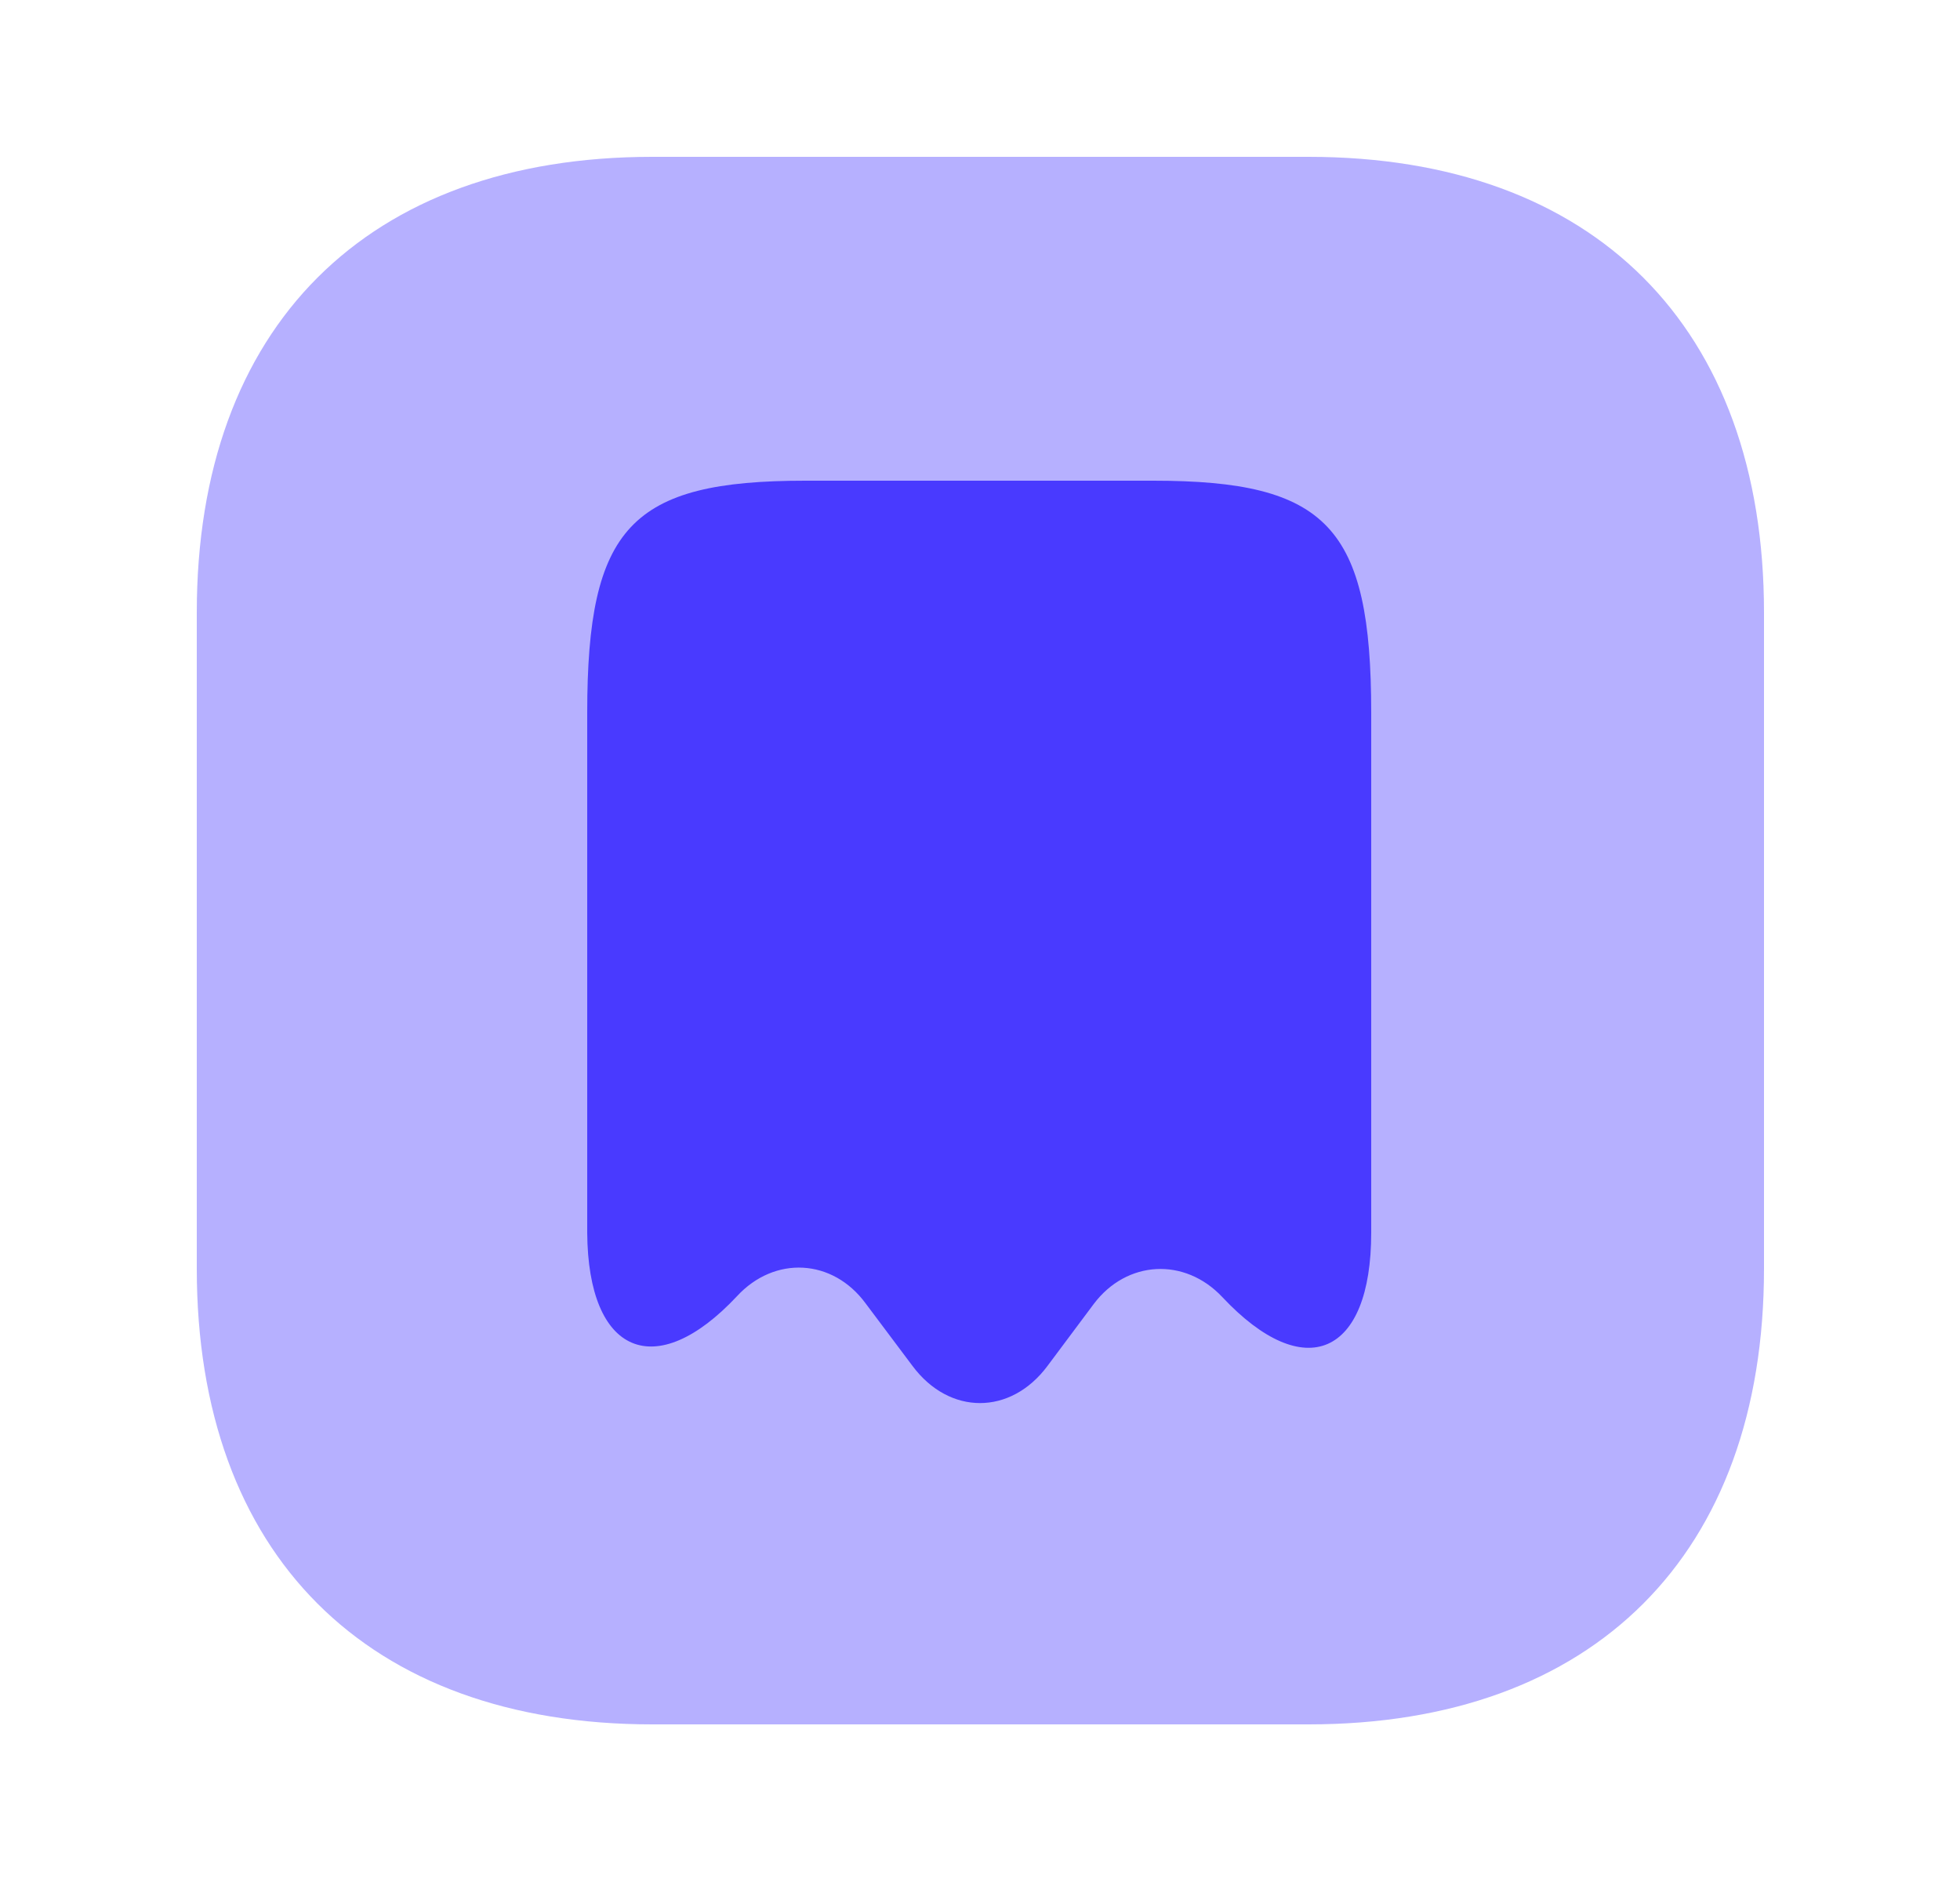
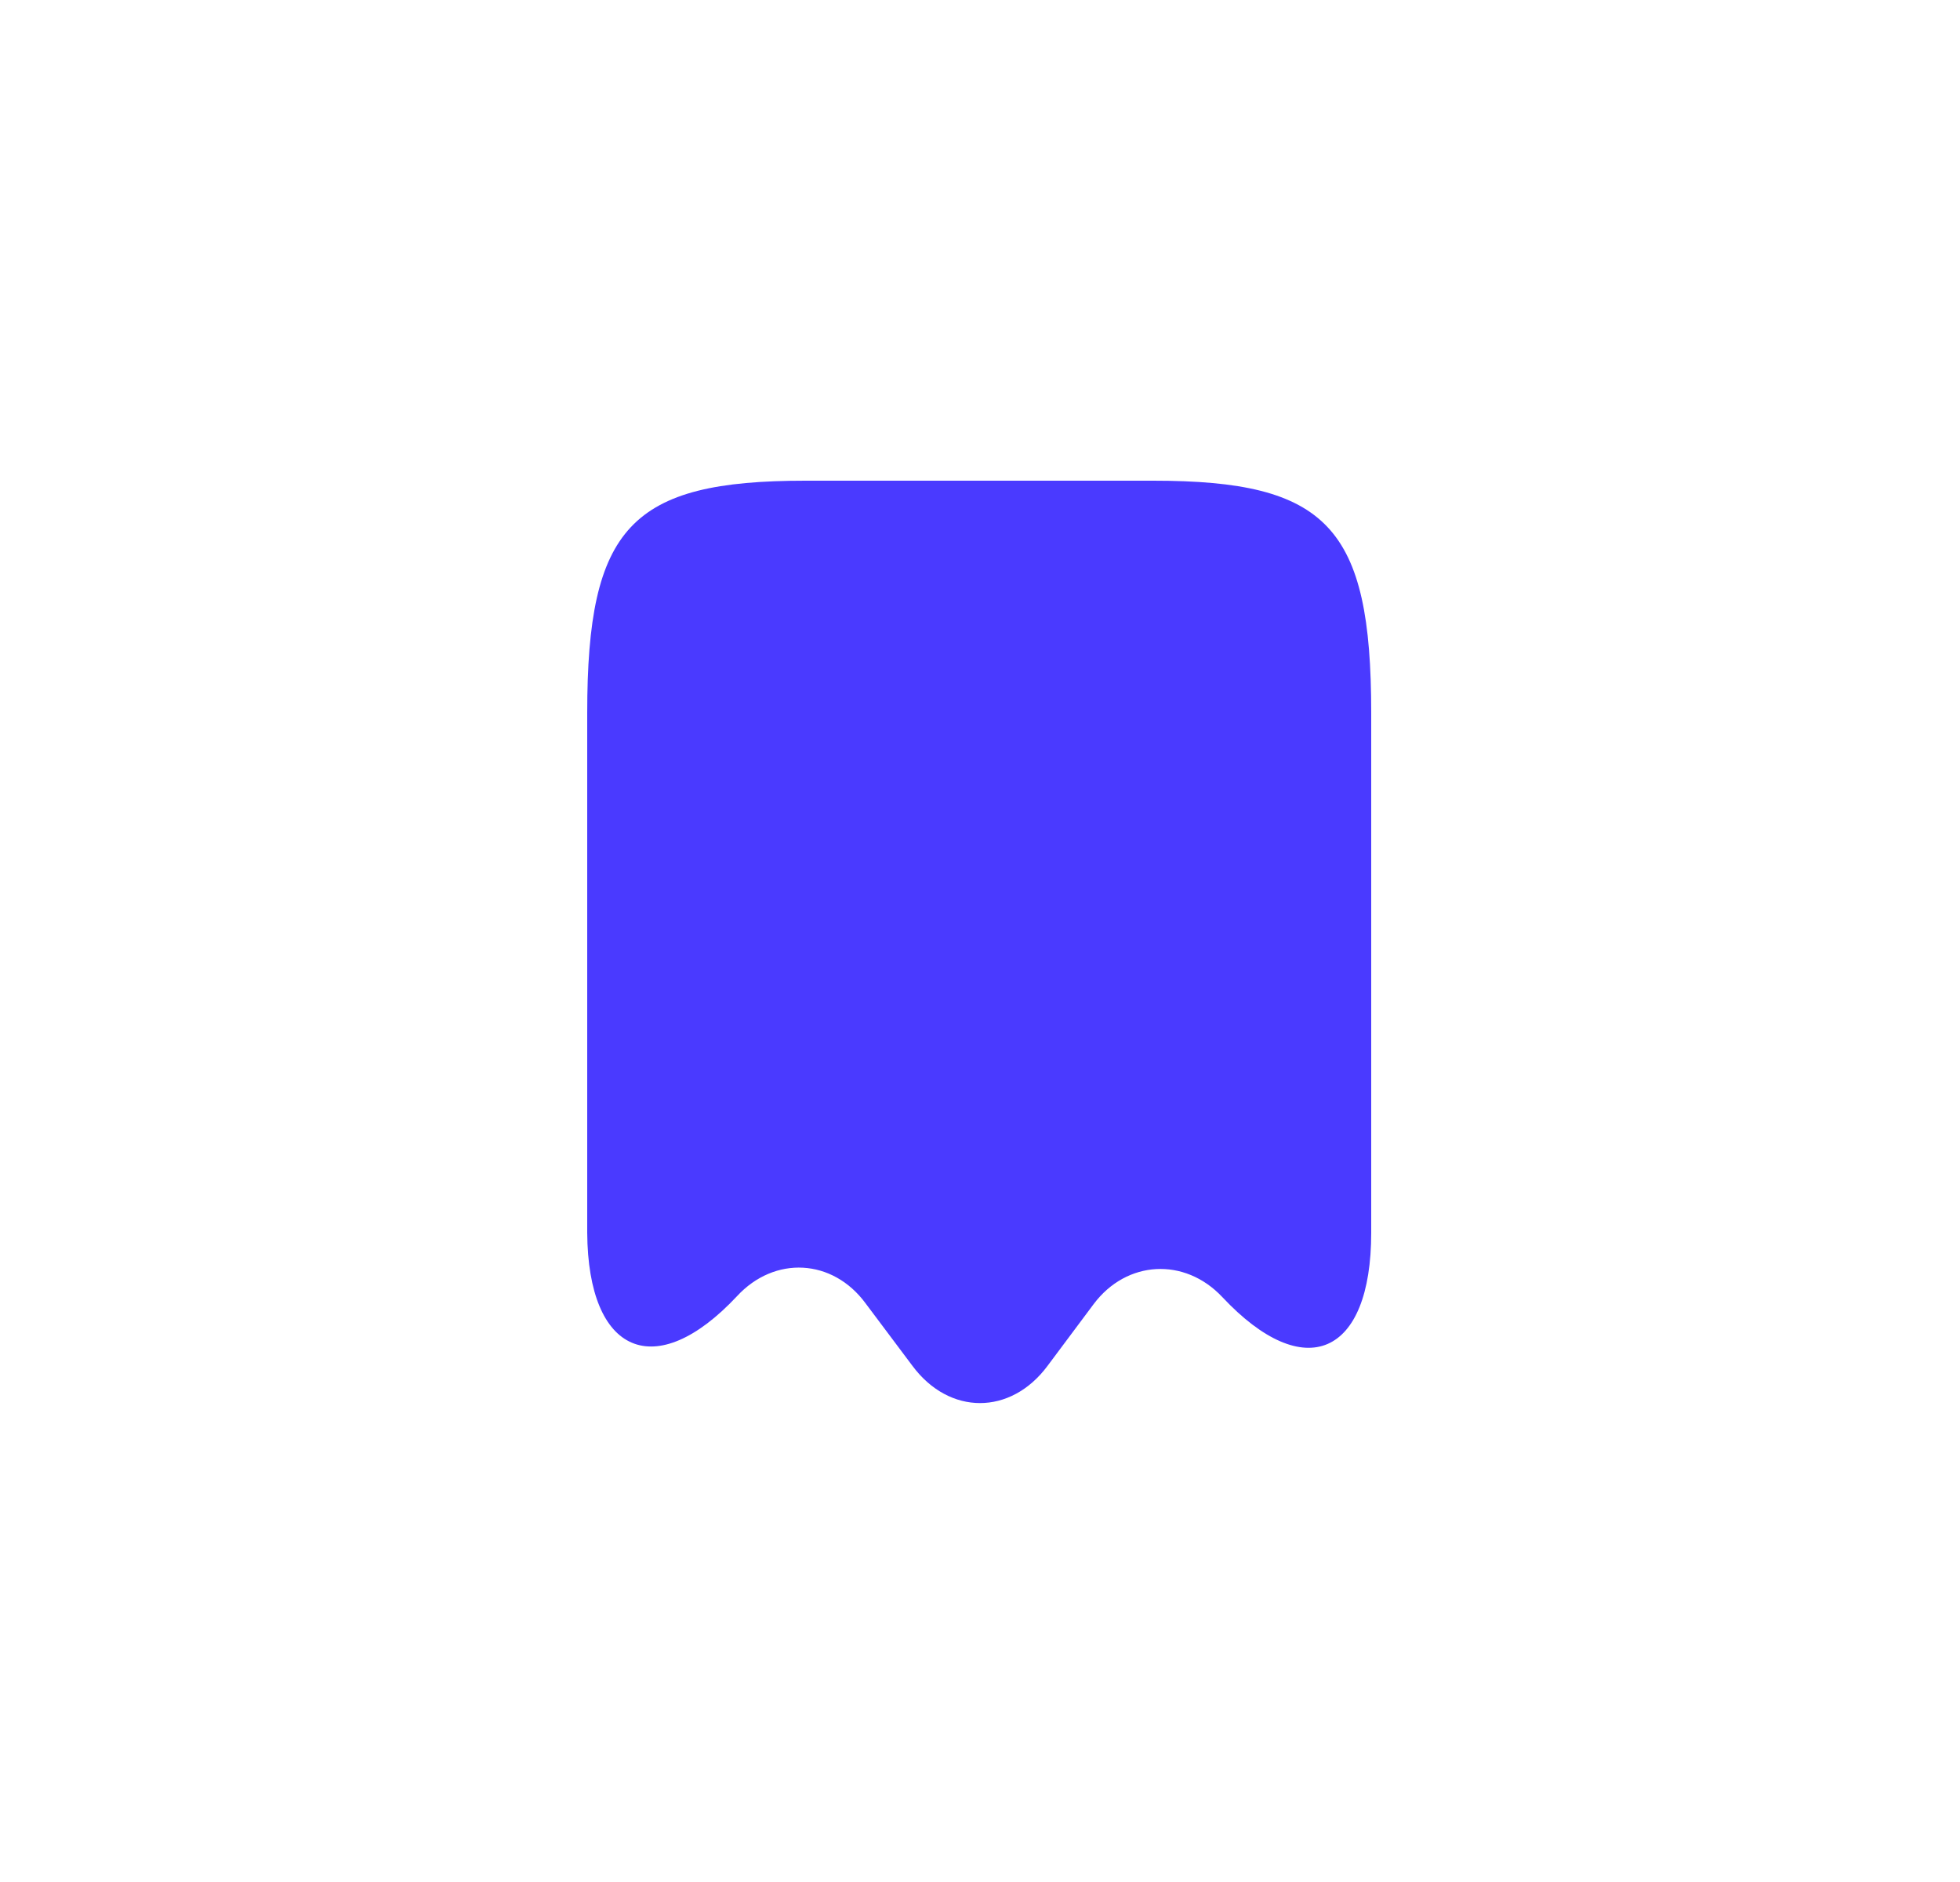
<svg xmlns="http://www.w3.org/2000/svg" width="25" height="24" viewBox="0 0 25 24" fill="none">
-   <path d="M9.4 16.53C9.88 16.01 10.62 16.05 11.04 16.62L11.64 17.42C12.11 18.05 12.89 18.05 13.36 17.42L13.95 16.63C14.37 16.07 15.11 16.03 15.59 16.54C16.64 17.66 17.49 17.29 17.49 15.72V9.09C17.49 6.72 16.93 6.13 14.71 6.13H10.27C8.05 6.13 7.49 6.72 7.49 9.09V15.72C7.5 17.27 8.36 17.64 9.4 16.53Z" fill="#4A3AFF" />
-   <path opacity="0.4" d="M16.69 2H8.32C4.68 2 2.51 4.17 2.51 7.81V16.18C2.51 19.82 4.68 21.99 8.32 21.99H16.69C20.33 21.99 22.5 19.82 22.5 16.18V7.81C22.5 4.17 20.33 2 16.69 2Z" fill="#4A3AFF" />
+   <path d="M9.4 16.53C9.88 16.01 10.62 16.05 11.04 16.62L11.64 17.42C12.11 18.05 12.89 18.05 13.36 17.42L13.95 16.63C14.37 16.07 15.11 16.03 15.59 16.54C16.64 17.66 17.49 17.29 17.49 15.72V9.09C17.49 6.72 16.93 6.13 14.71 6.13H10.27C8.05 6.13 7.49 6.72 7.49 9.09V15.72C7.5 17.27 8.36 17.64 9.4 16.53" fill="#4A3AFF" />
</svg>